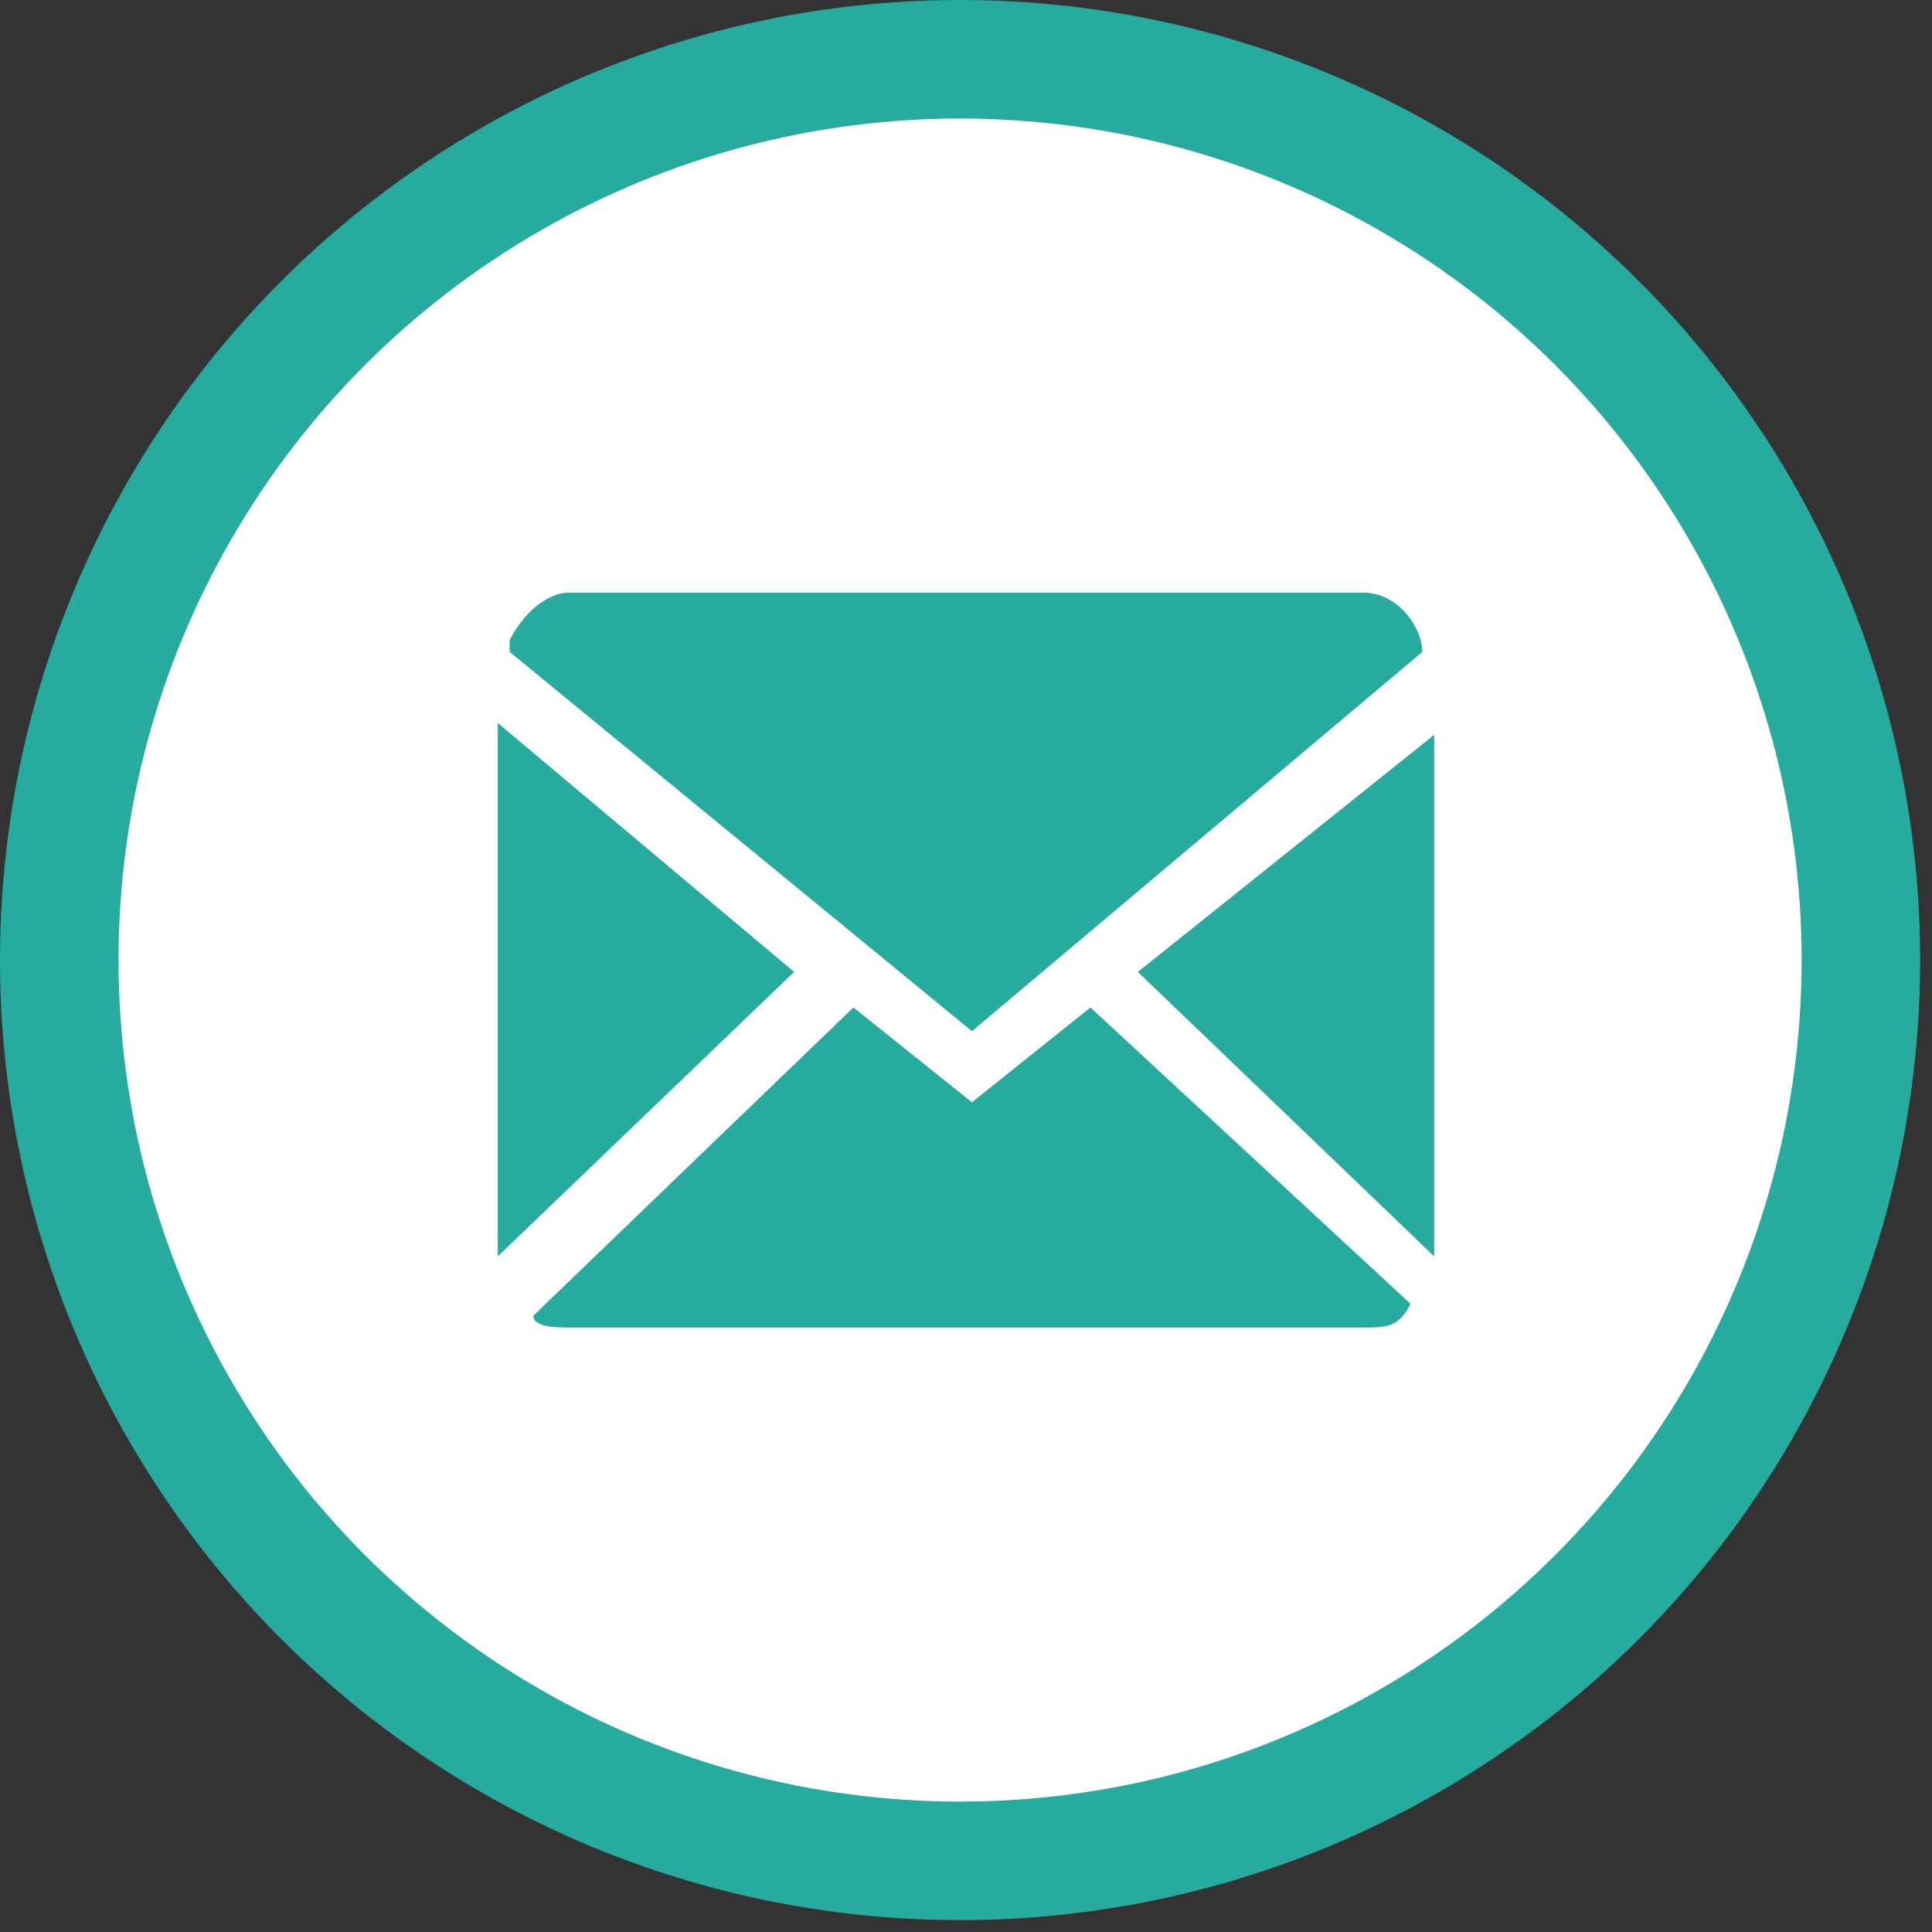
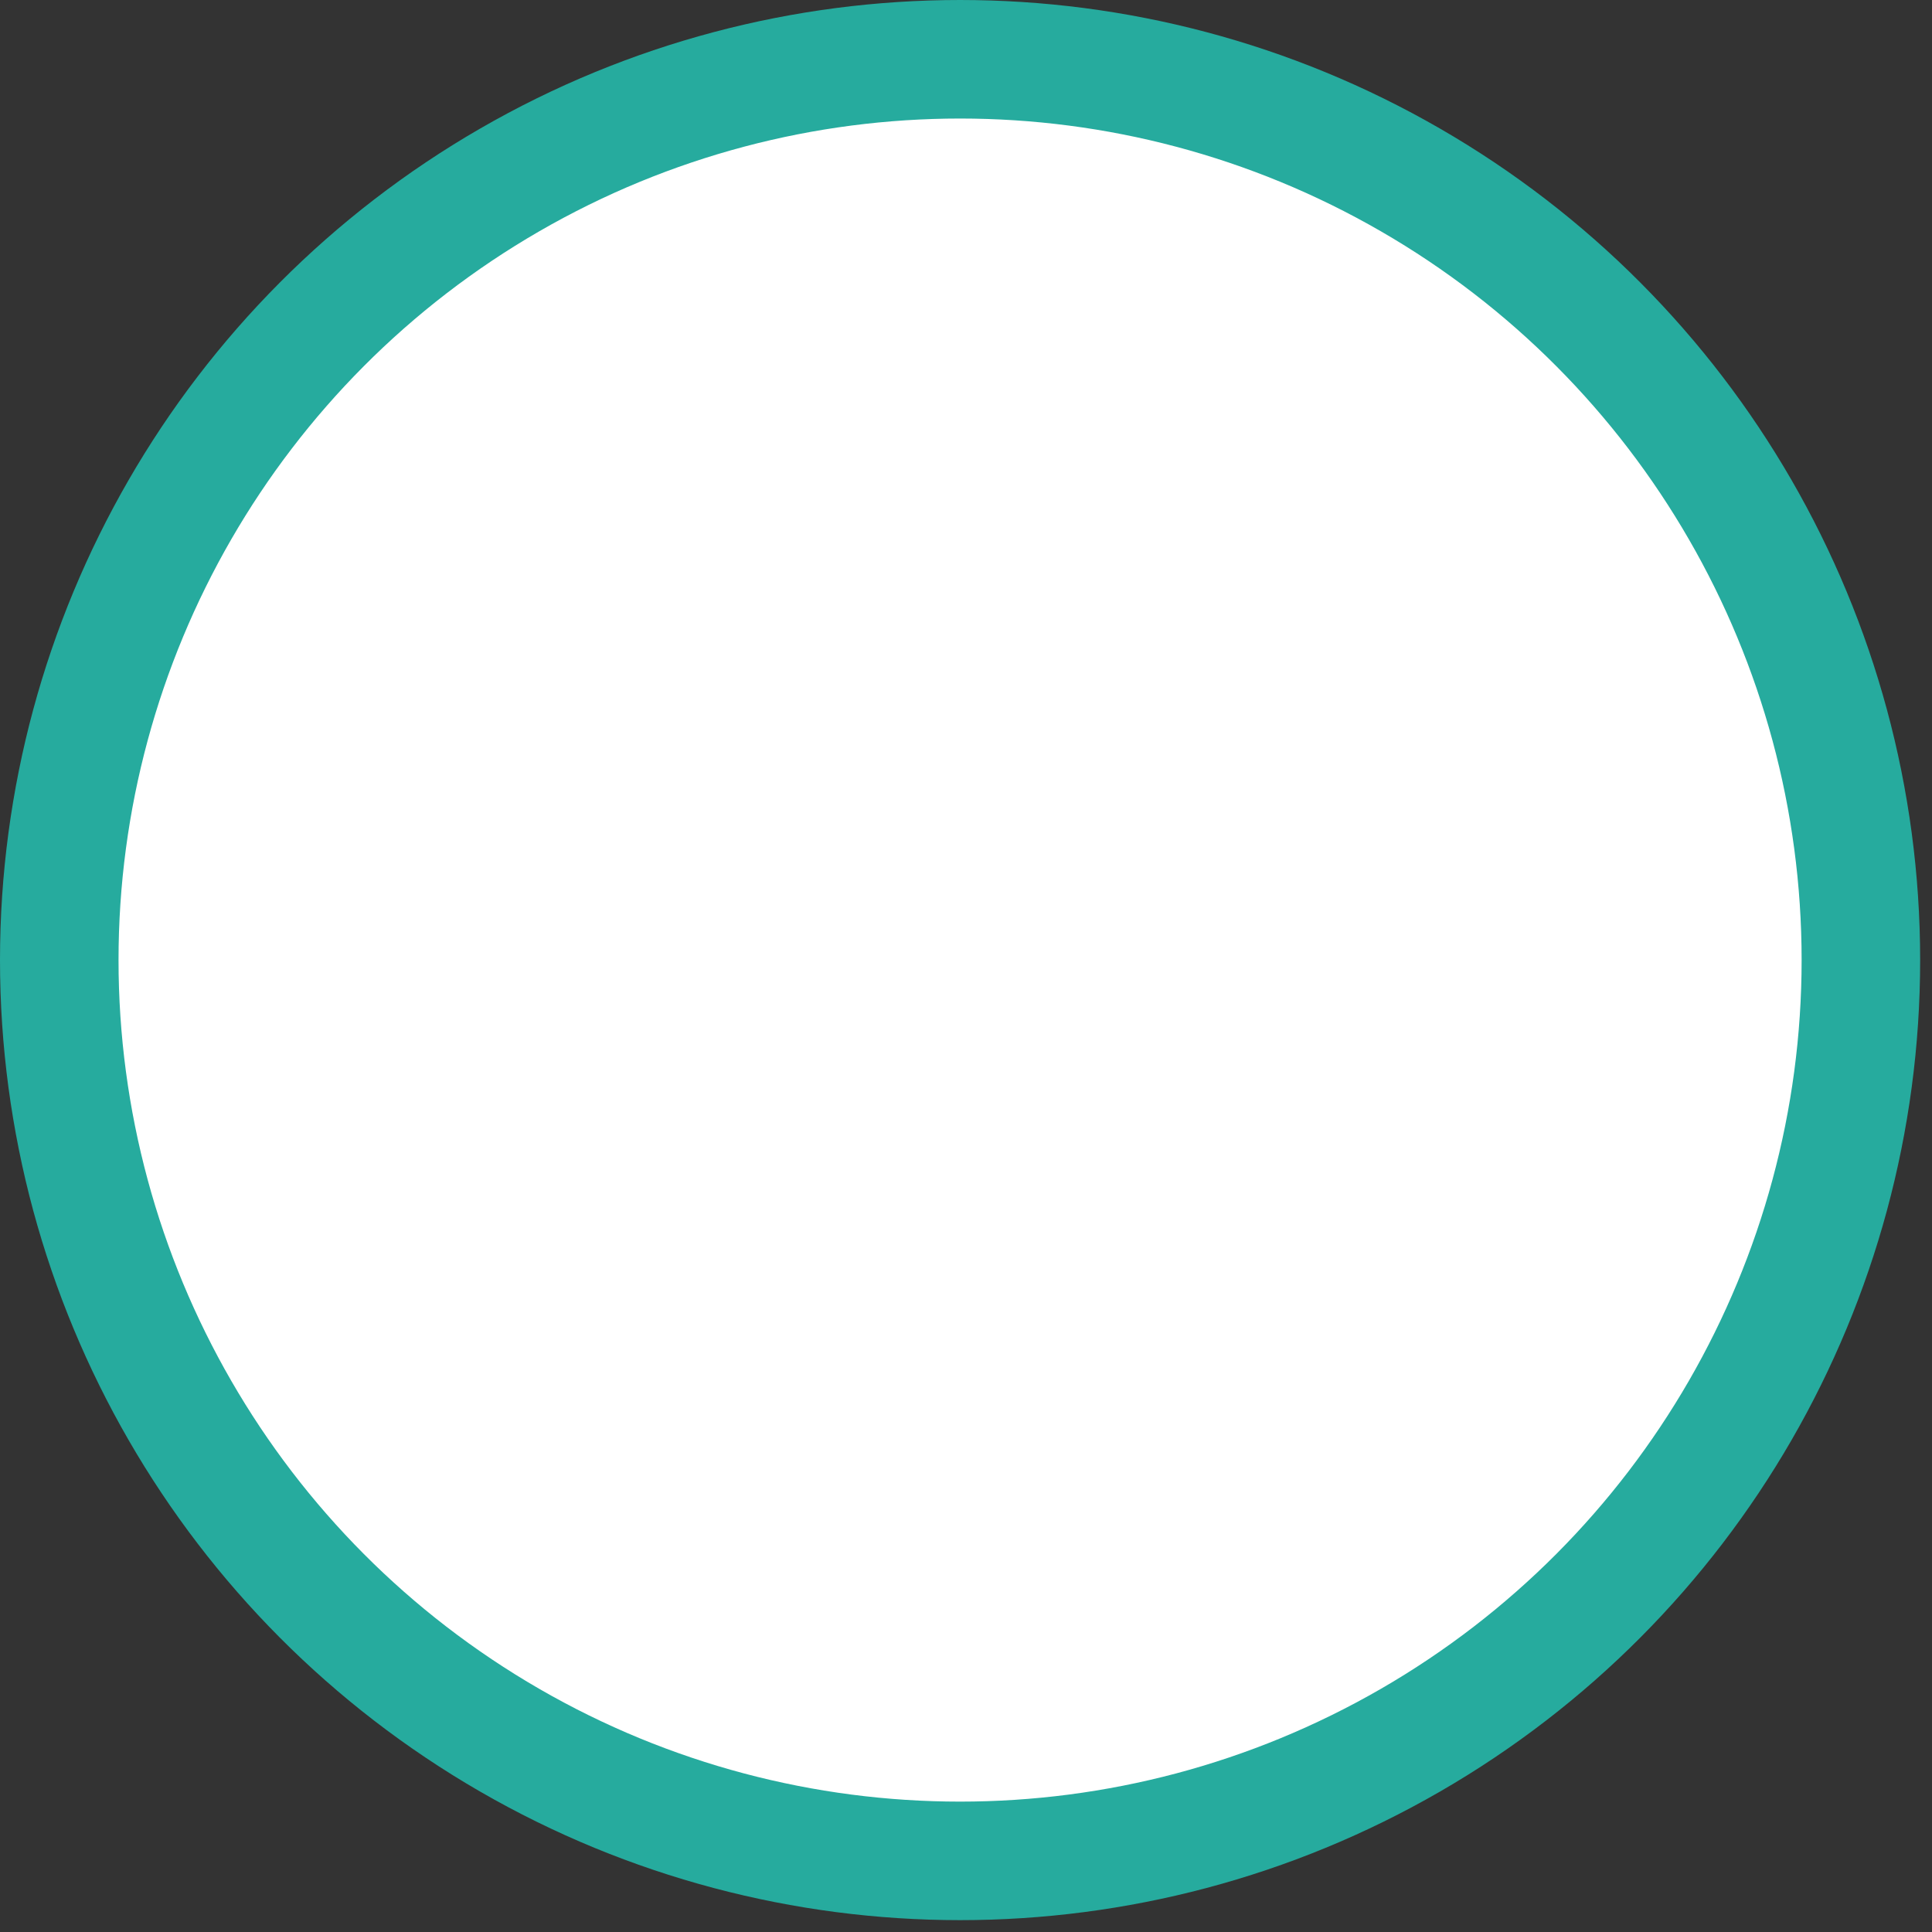
<svg xmlns="http://www.w3.org/2000/svg" id="Layer_1" x="0px" y="0px" viewBox="0 0 16.3 16.3" style="enable-background:new 0 0 16.3 16.3;" xml:space="preserve">
  <rect x="0" y="0" width="16.3" height="16.3" fill="#333333" stroke="none" />
  <style type="text/css">	.st0{fill:#FFFFFF;stroke:#26AB9E;stroke-miterlimit:10;}	.st1{fill:#26AB9E;}</style>
  <circle class="st0" cx="8.1" cy="8.1" r="7.6" />
-   <path class="st1" d="M4.8,5h6.7C11.8,5,12,5.3,12,5.5L8.2,8.7L4.3,5.5l0-0.1C4.4,5.2,4.6,5,4.8,5z M4.2,6.1l2.5,2.1l-2.5,2.4V6.1z  M11.5,11.2H4.8c-0.1,0-0.3,0-0.3-0.1l2.7-2.6l1,0.8l1-0.8l2.7,2.5C11.8,11.2,11.7,11.2,11.5,11.2z M12.1,10.6L9.6,8.2l2.5-2V10.6z" />
</svg>